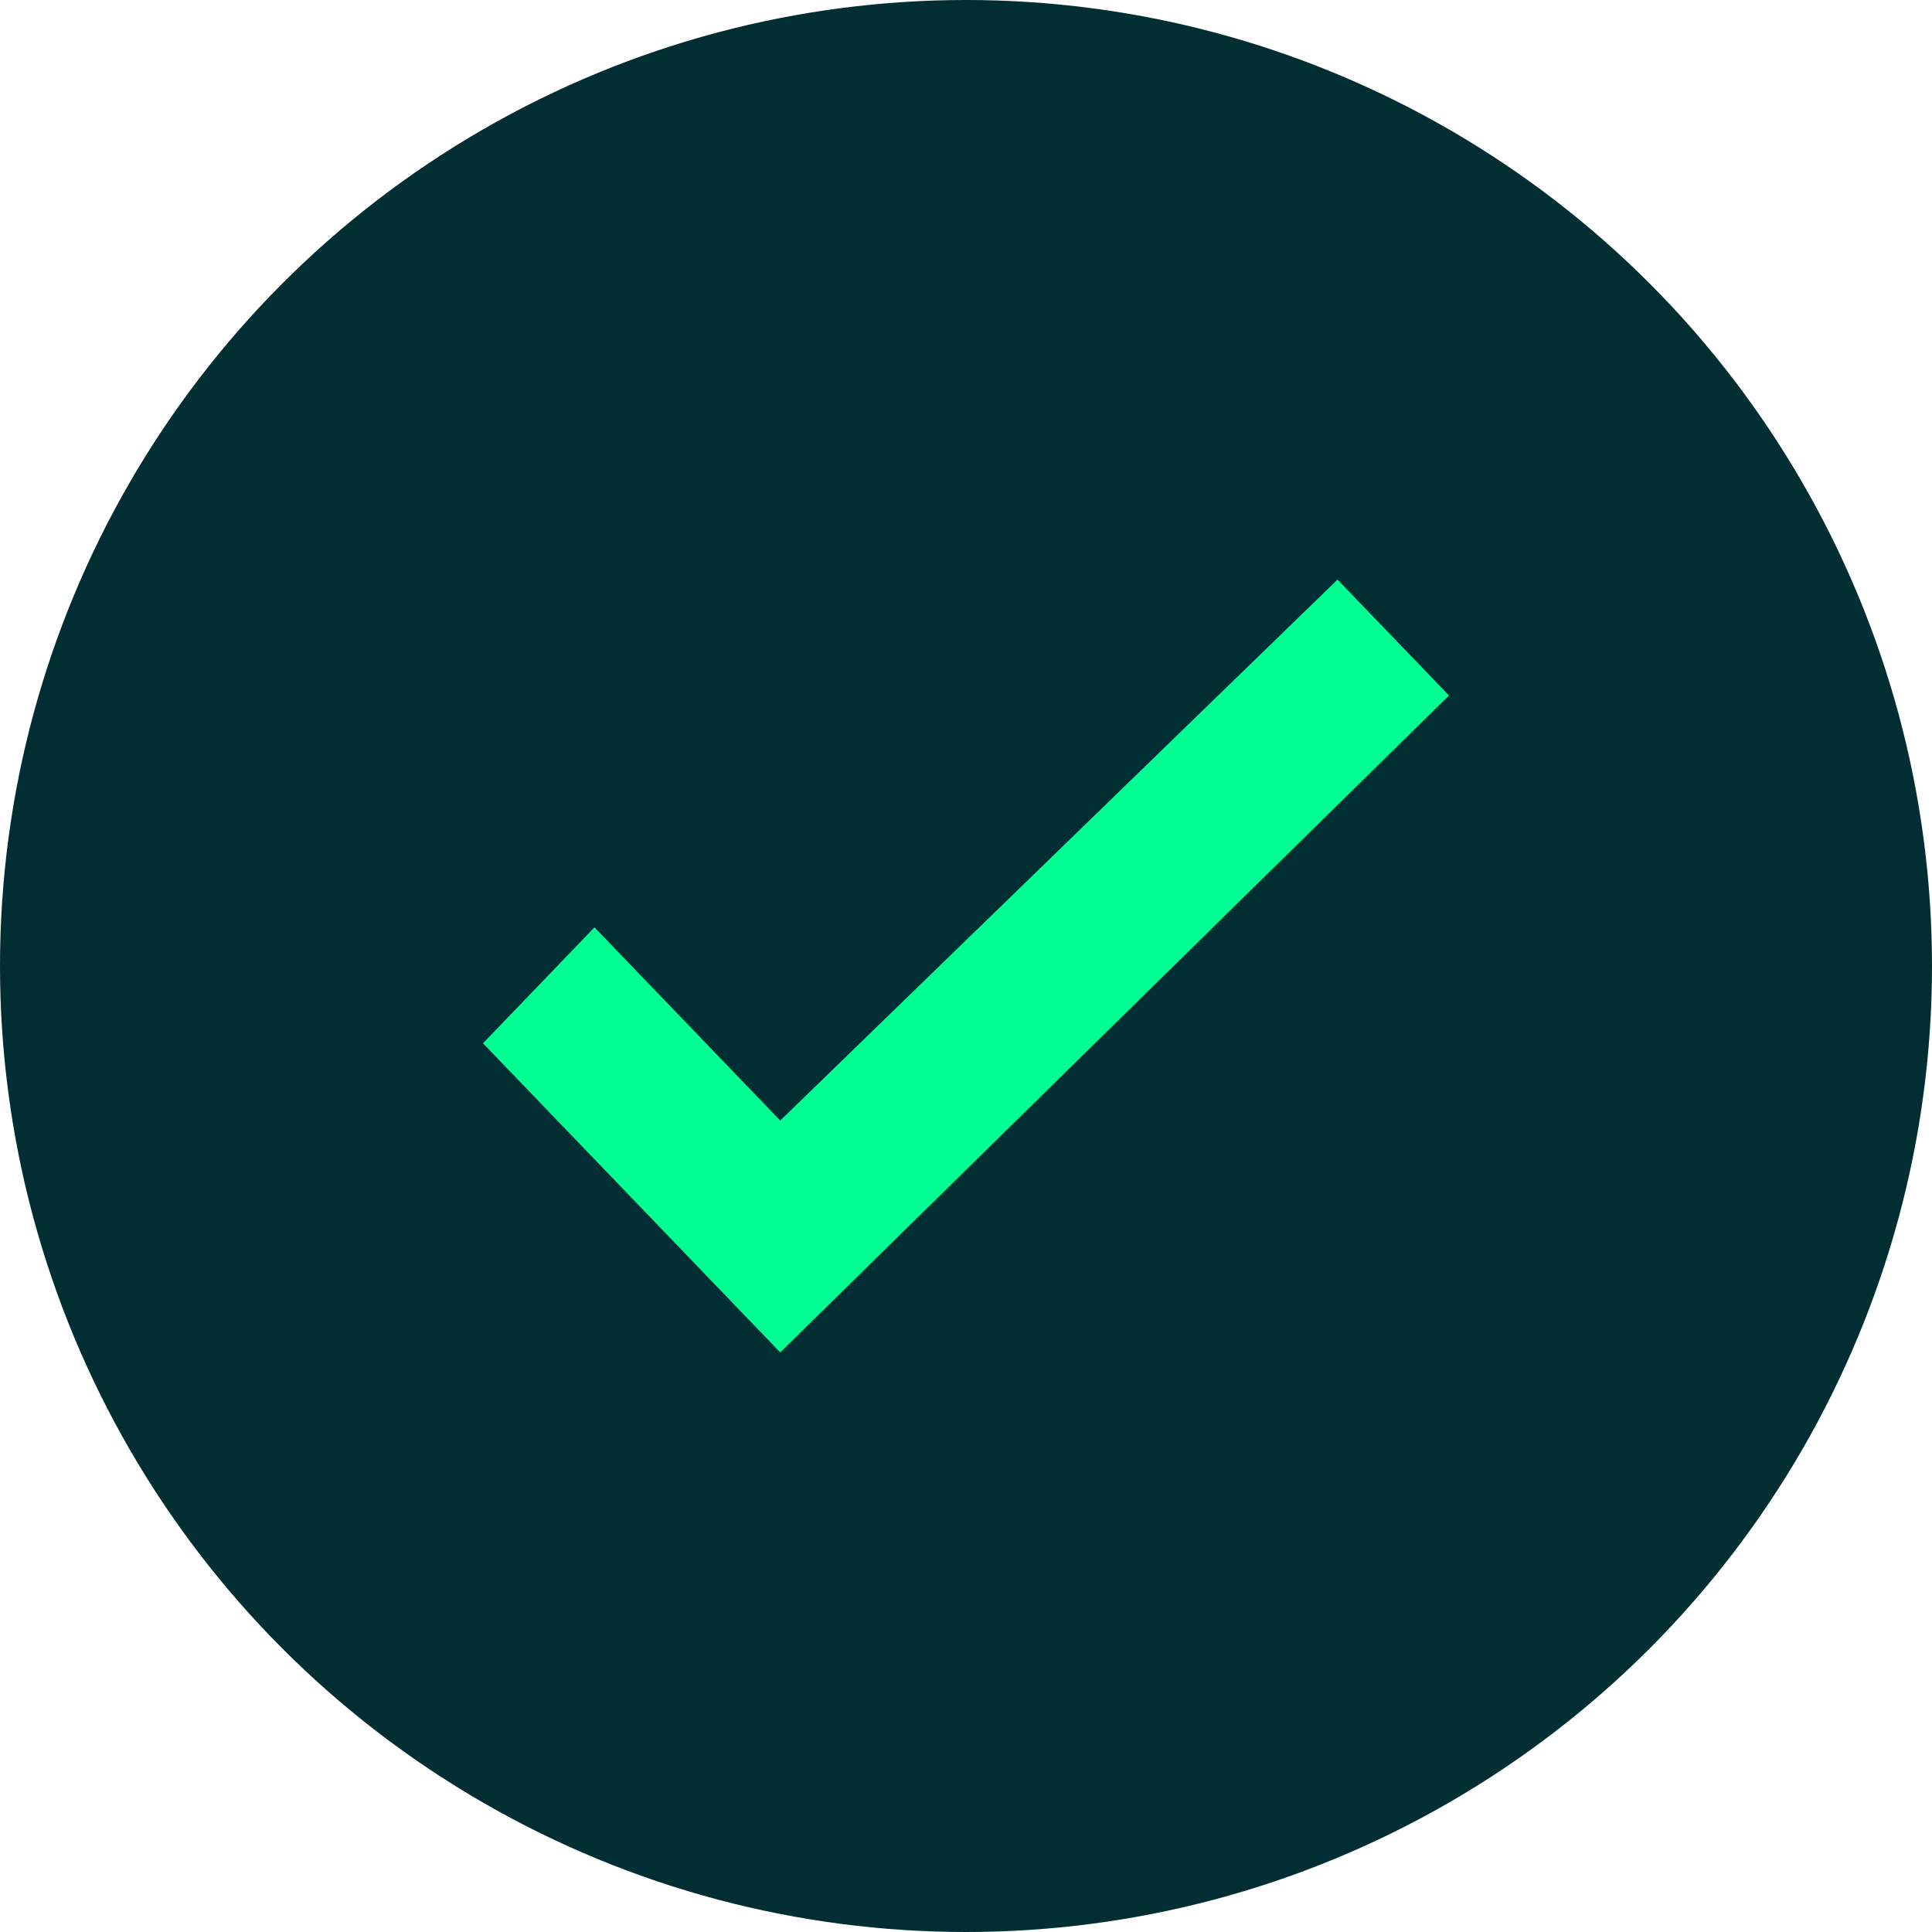
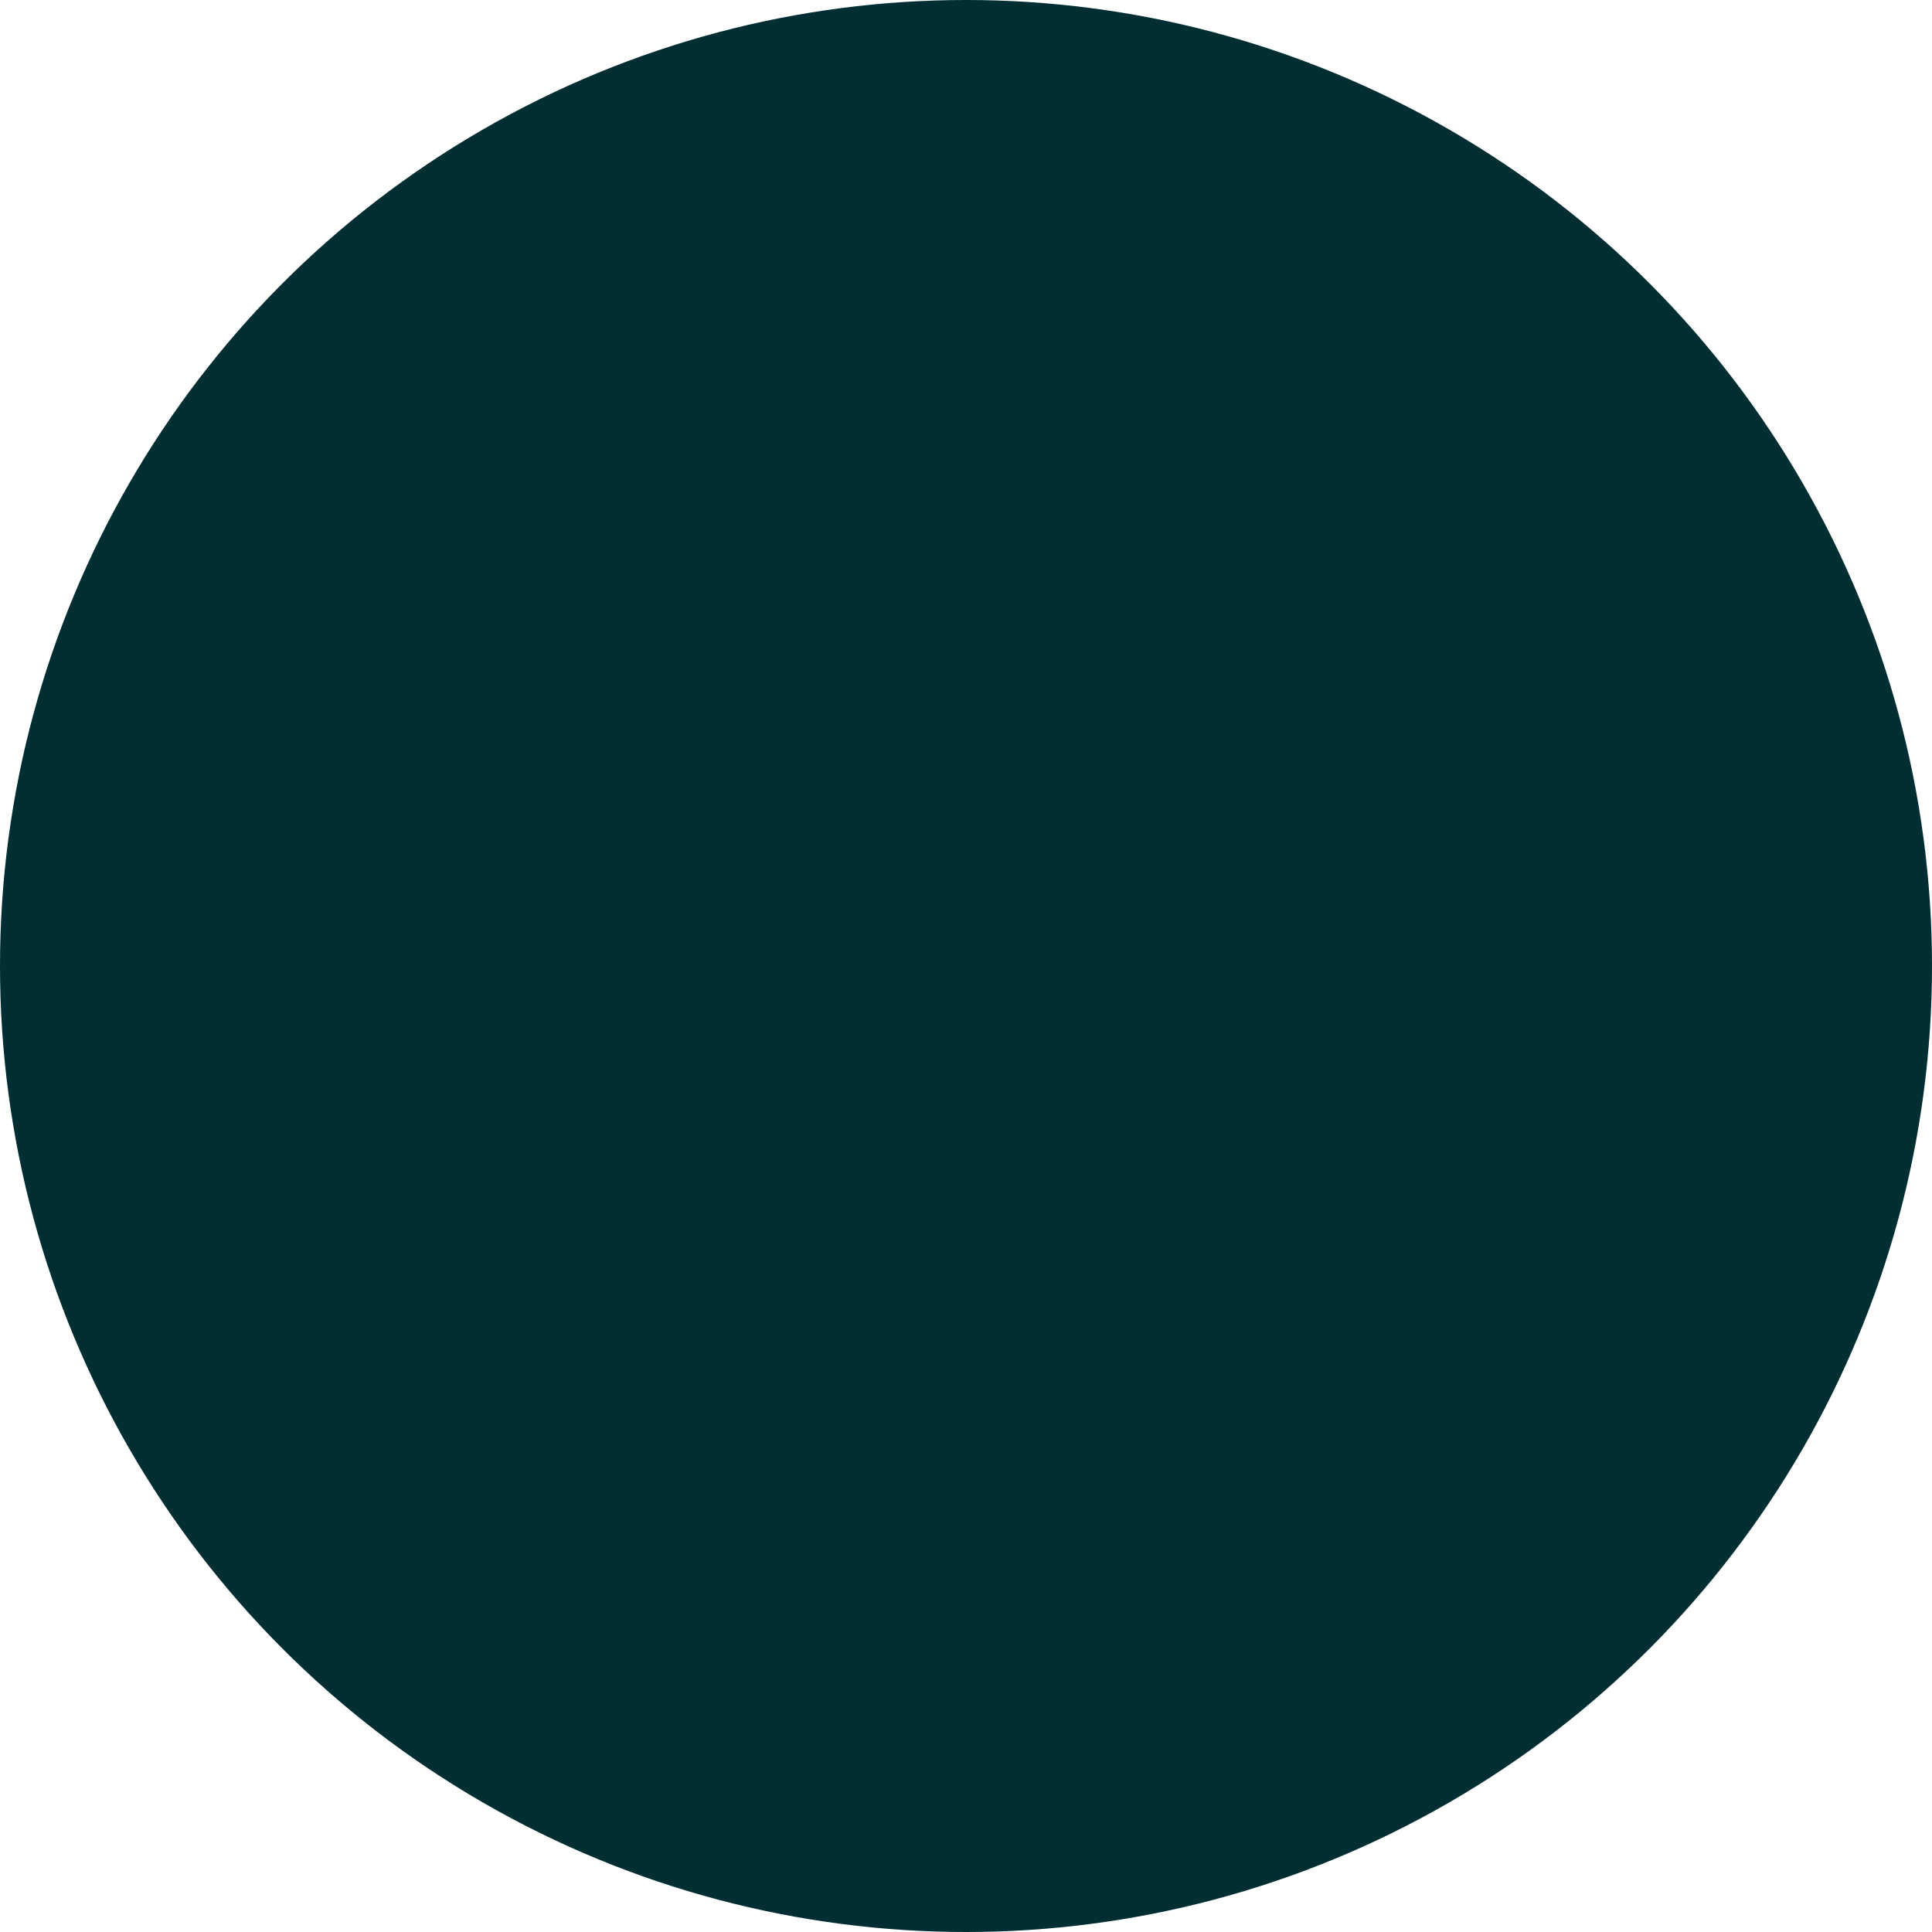
<svg xmlns="http://www.w3.org/2000/svg" width="20px" height="20px" viewBox="0 0 20 20">
  <g fill="none" fill-rule="evenodd">
    <circle cx="10" cy="10" r="10" fill="#002E33" />
-     <path fill="#01FF94" d="M6.154 9.6L5 10.8 8.077 14 15 7.2 13.846 6l-5.769 5.6z" />
  </g>
</svg>